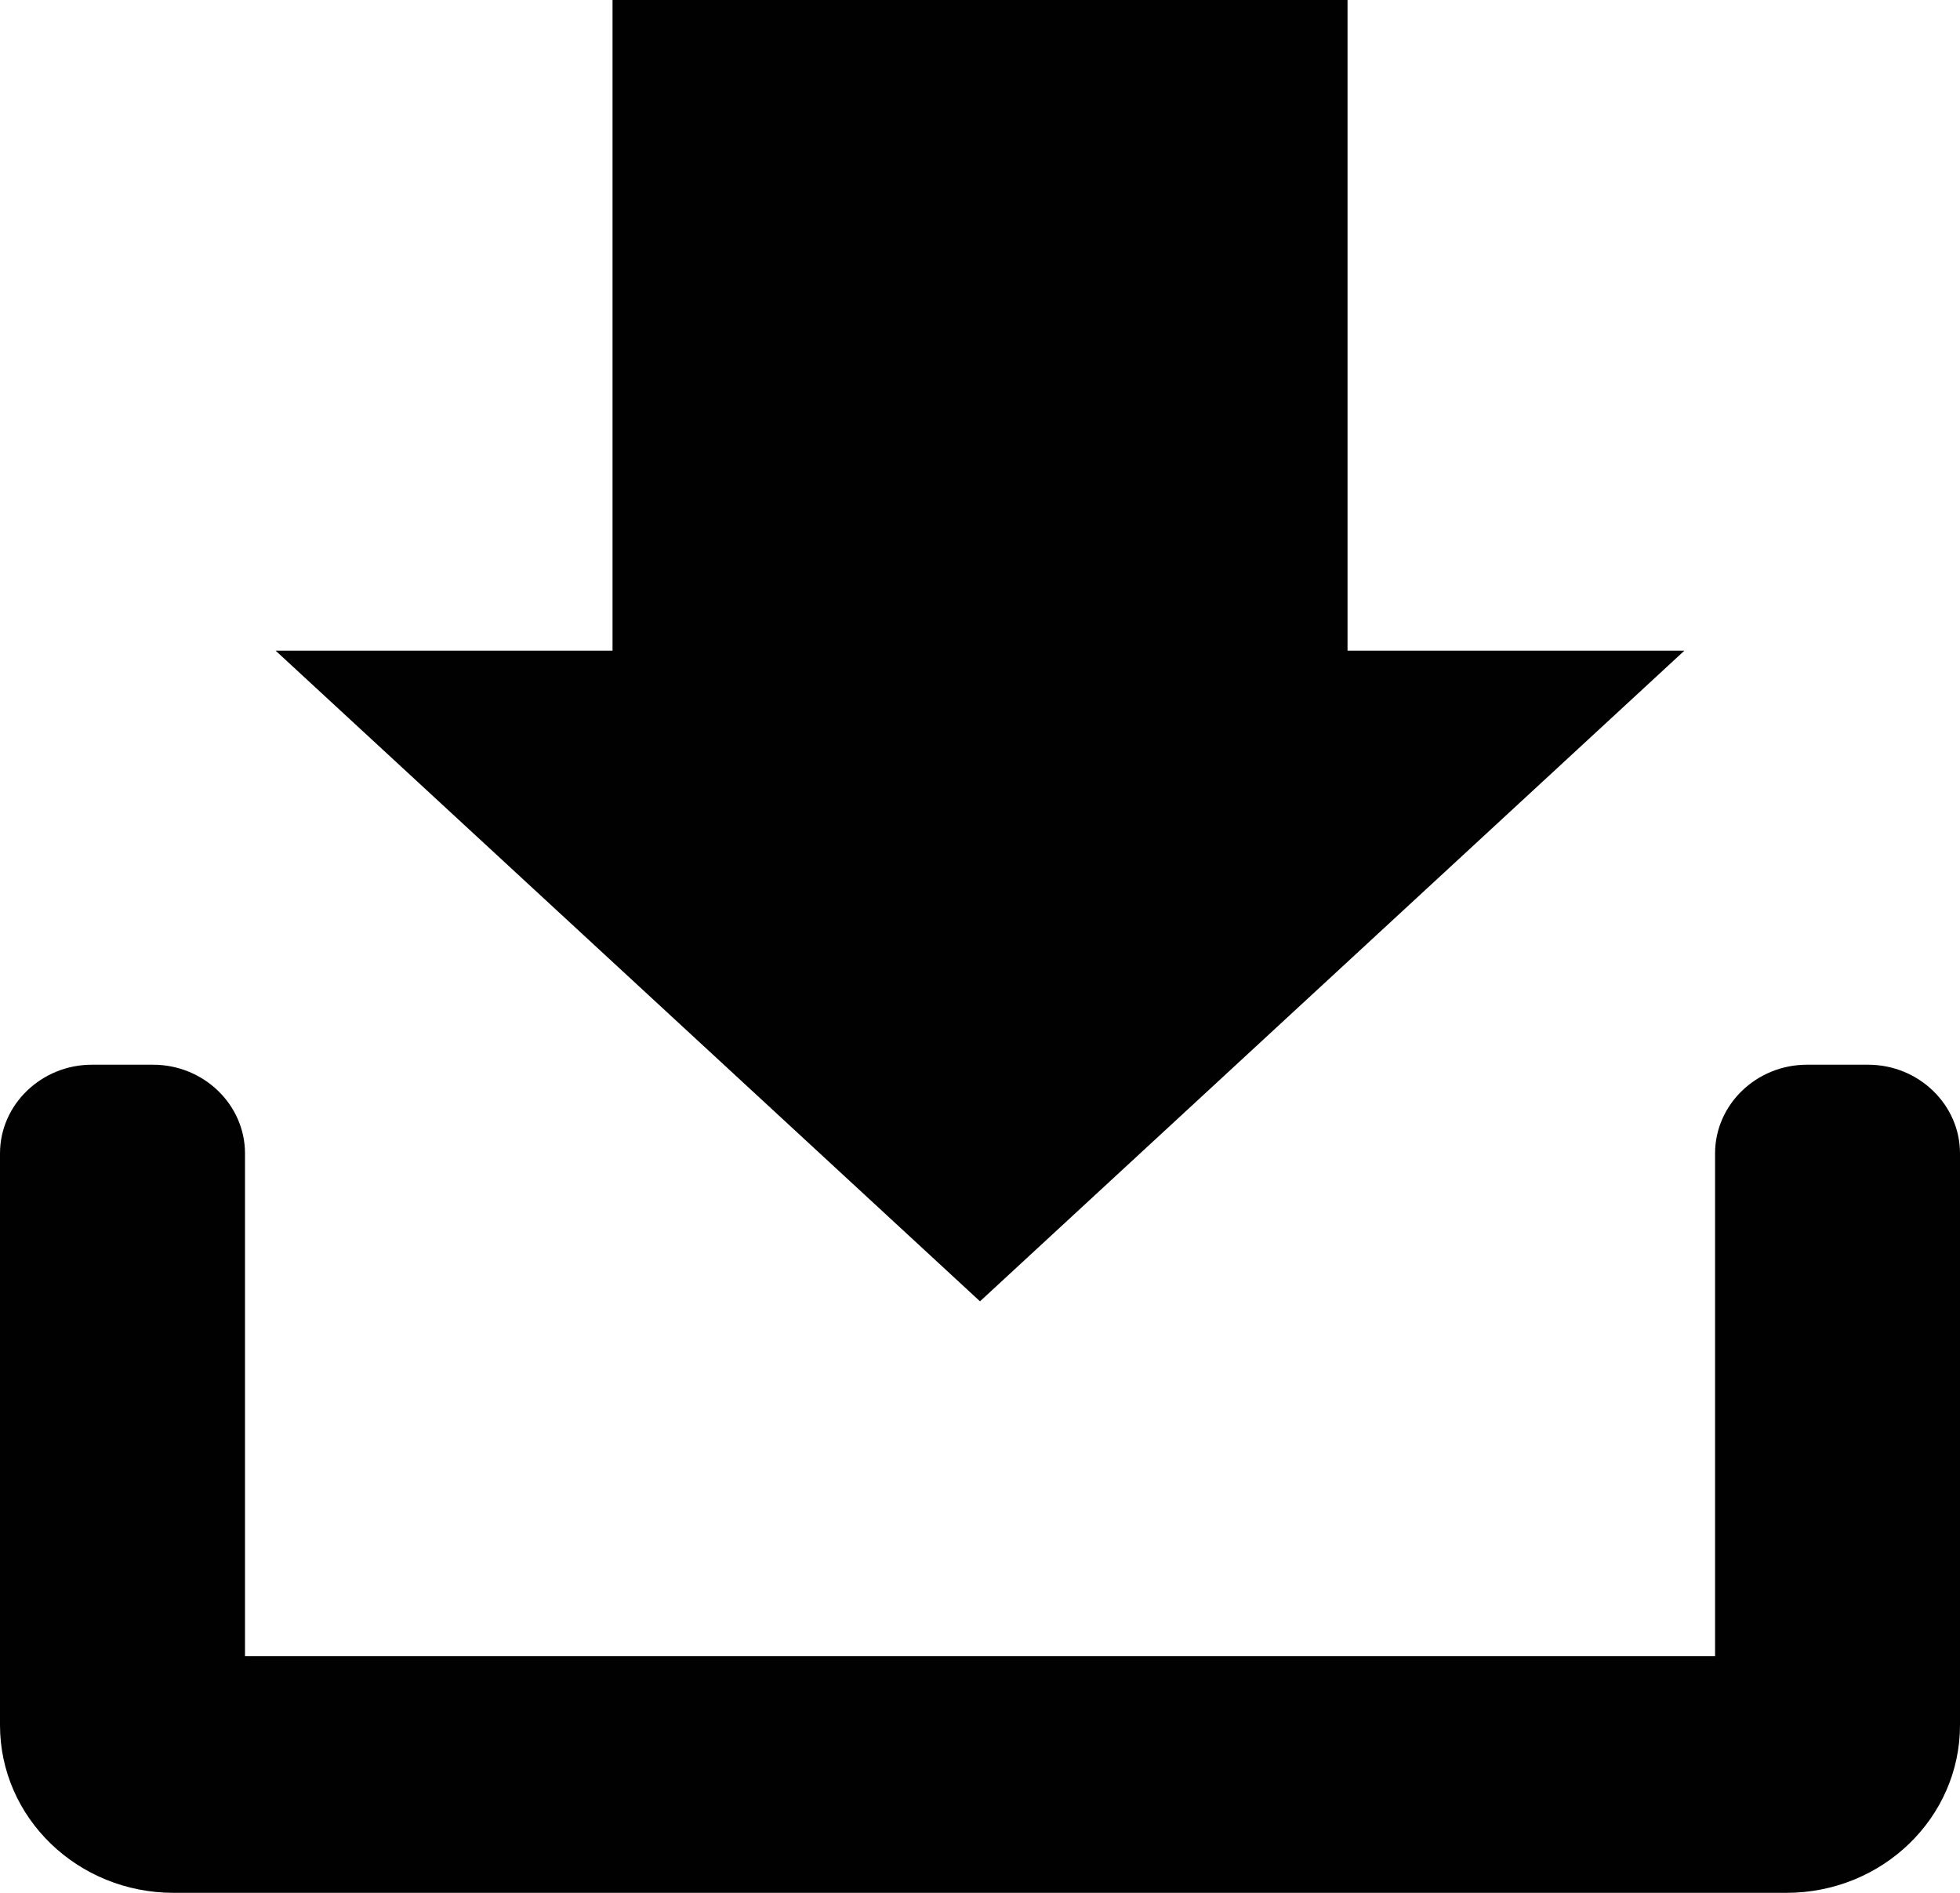
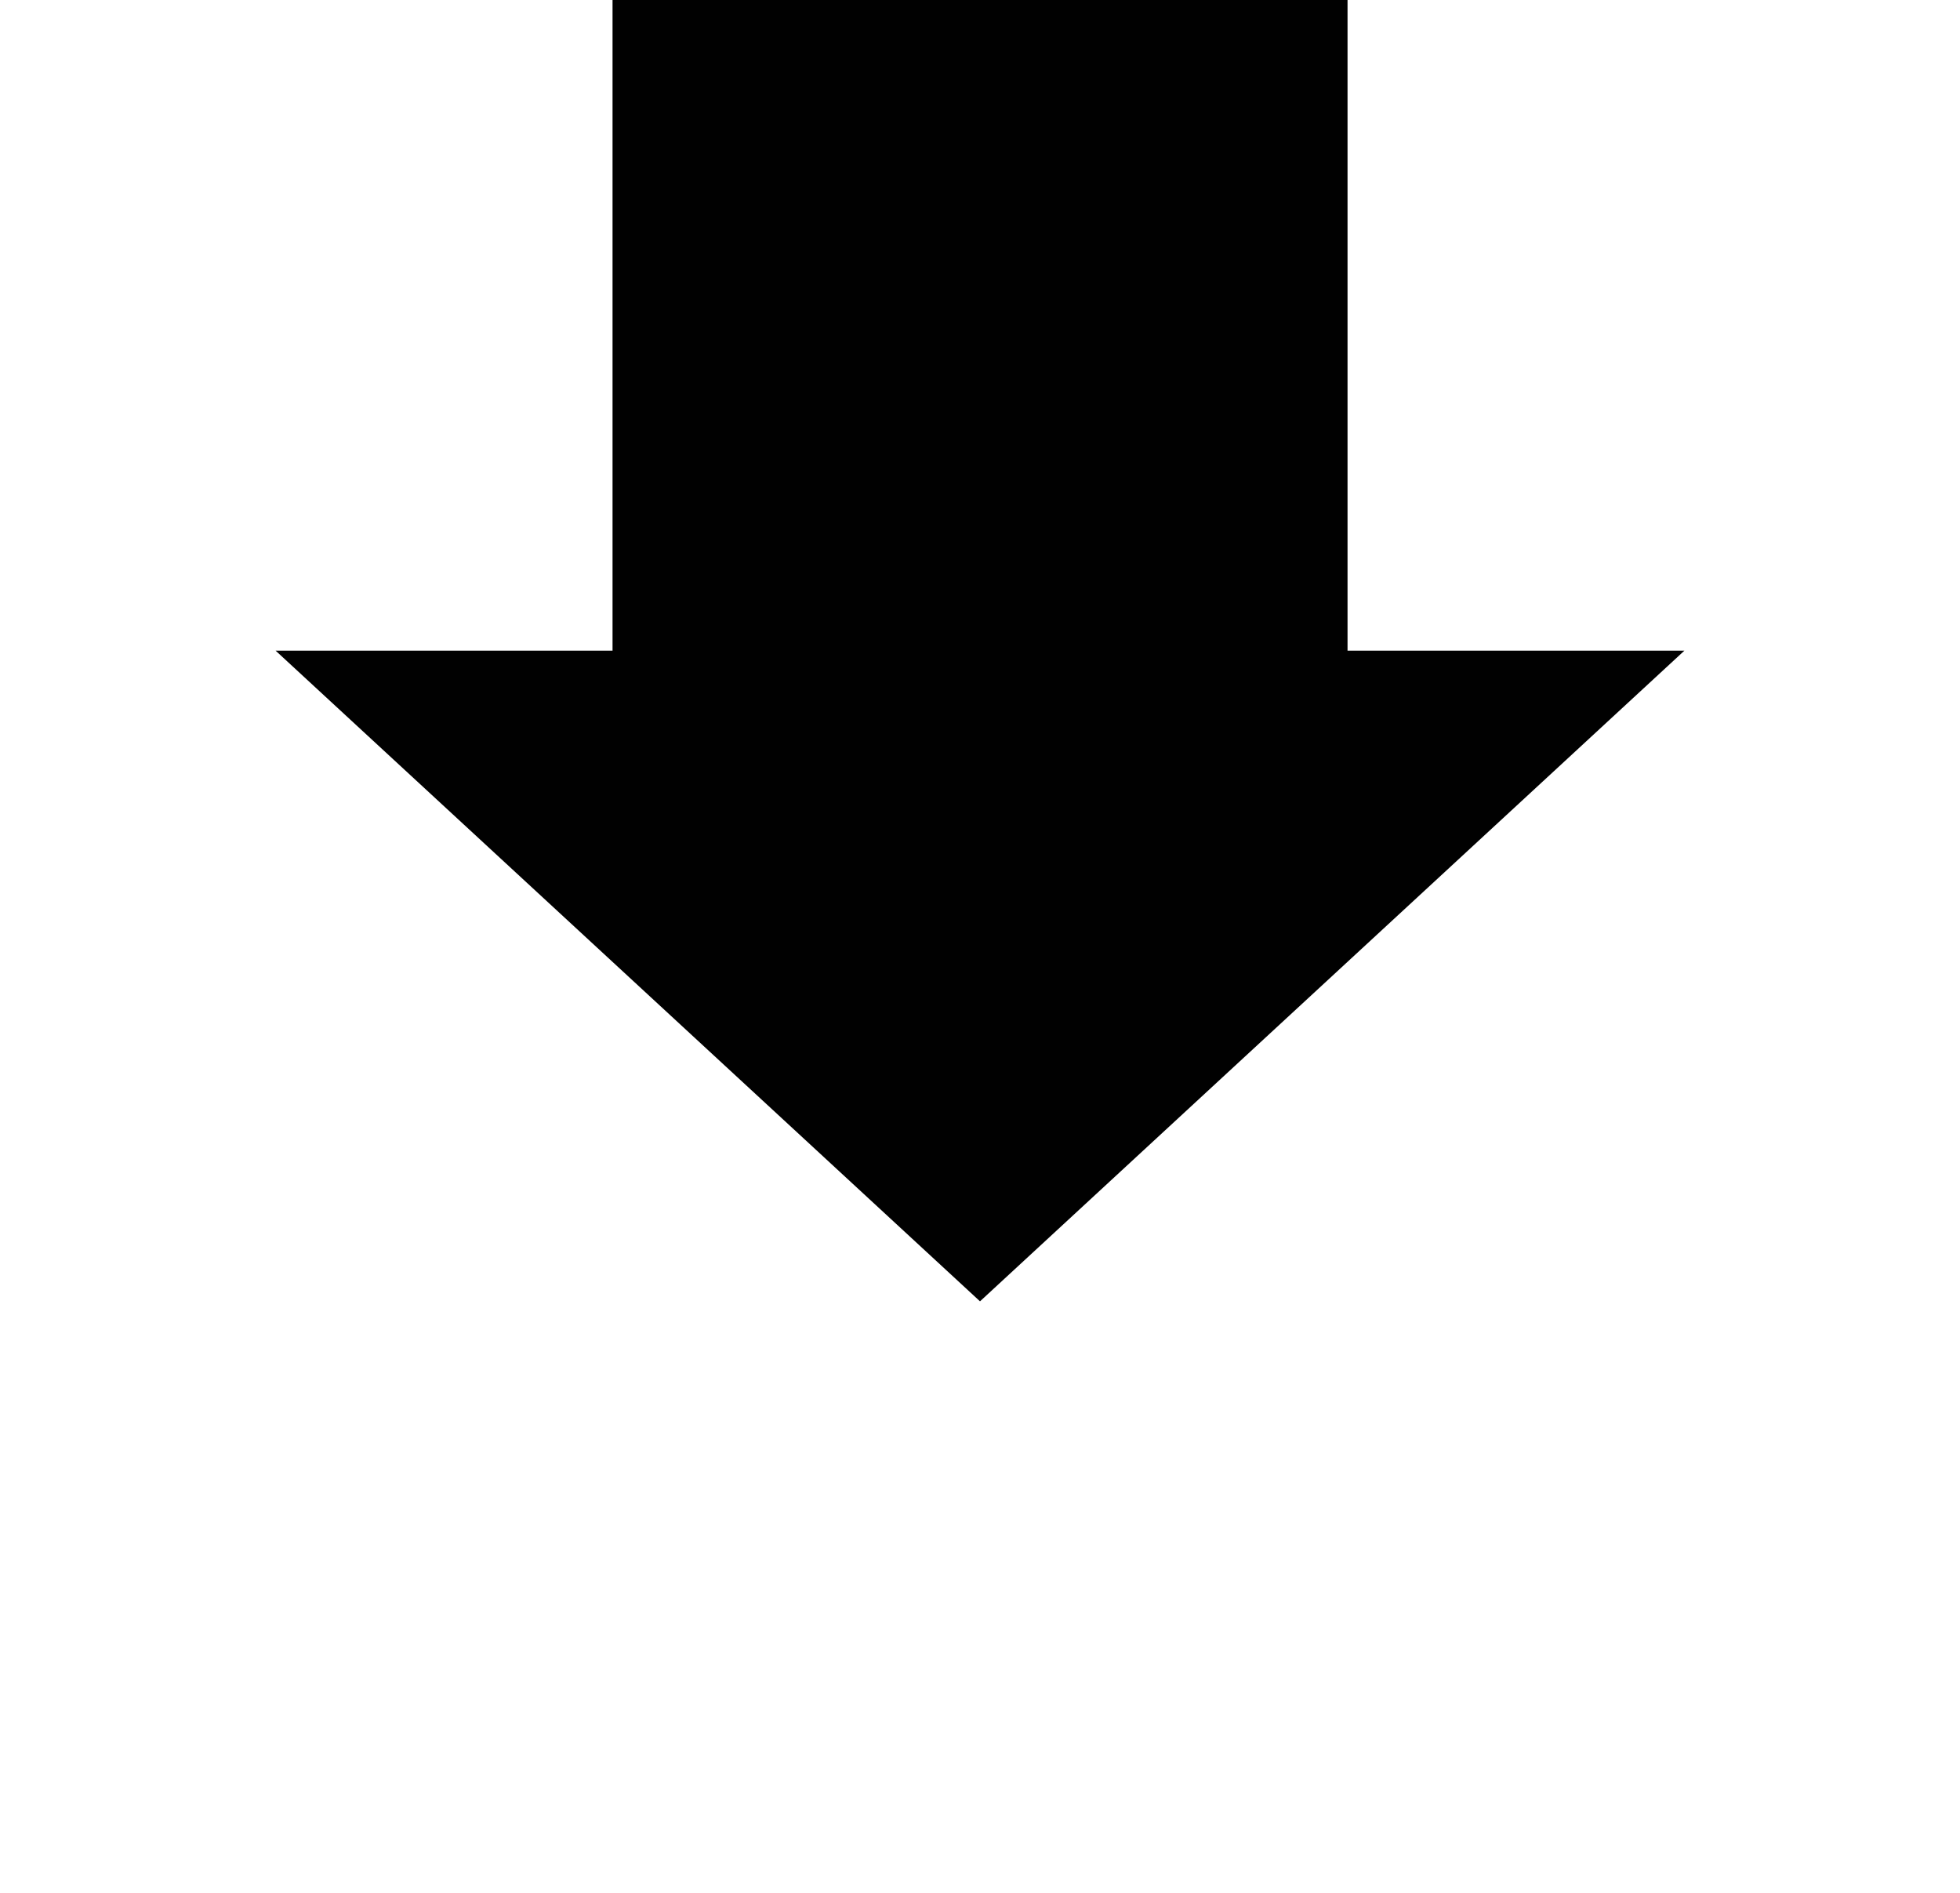
<svg xmlns="http://www.w3.org/2000/svg" version="1.1" id="Layer_1" x="0px" y="0px" width="29px" height="28px" viewBox="0 0 29 28" enable-background="new 0 0 29 28" xml:space="preserve">
  <g>
    <polygon fill="#010101" points="14.5,19.25 24.922,9.625 19.938,9.625 19.938,0 9.063,0 9.063,9.625 4.078,9.625  " />
-     <path fill="#010101" d="M27.641,15.75h-0.906c-0.748,0-1.359,0.59-1.359,1.312V24.5H3.625v-7.438c0-0.722-0.612-1.312-1.359-1.312   H1.359C0.612,15.75,0,16.34,0,17.062V24.5v1.019C0,26.89,1.15,28,2.569,28h23.863C27.85,28,29,26.89,29,25.519V24.5v-7.438   C29,16.34,28.388,15.75,27.641,15.75z" />
  </g>
</svg>